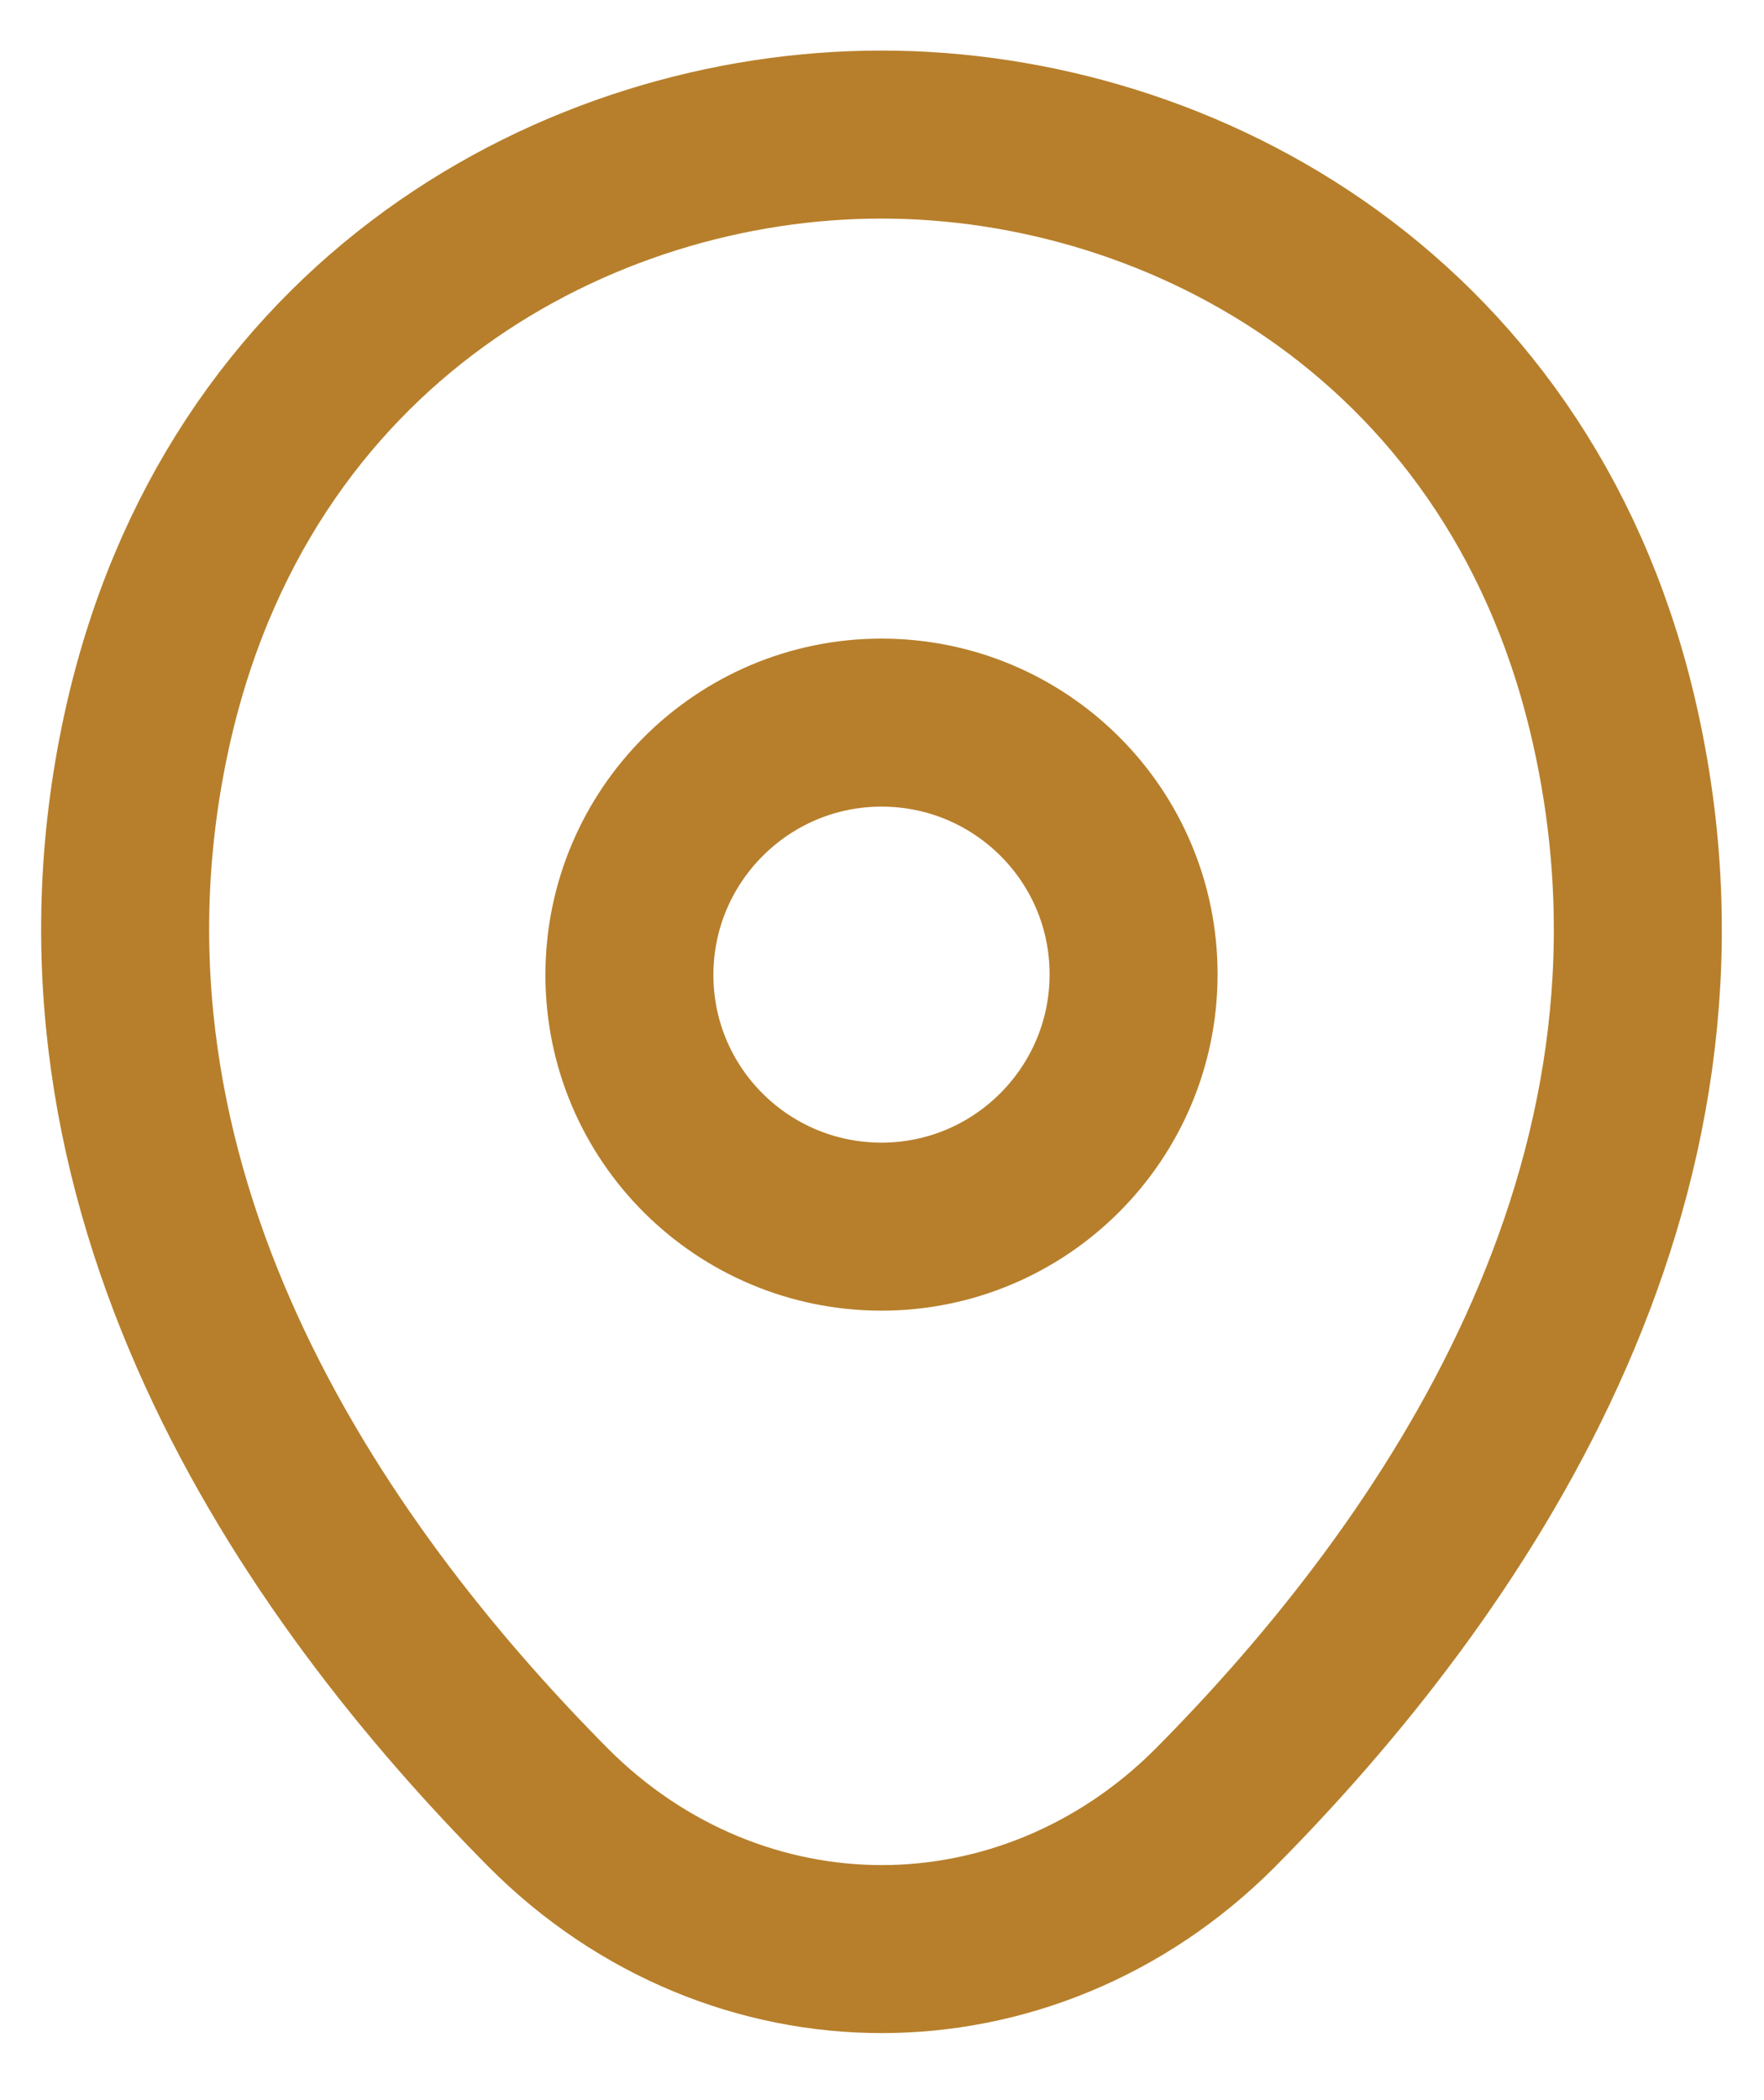
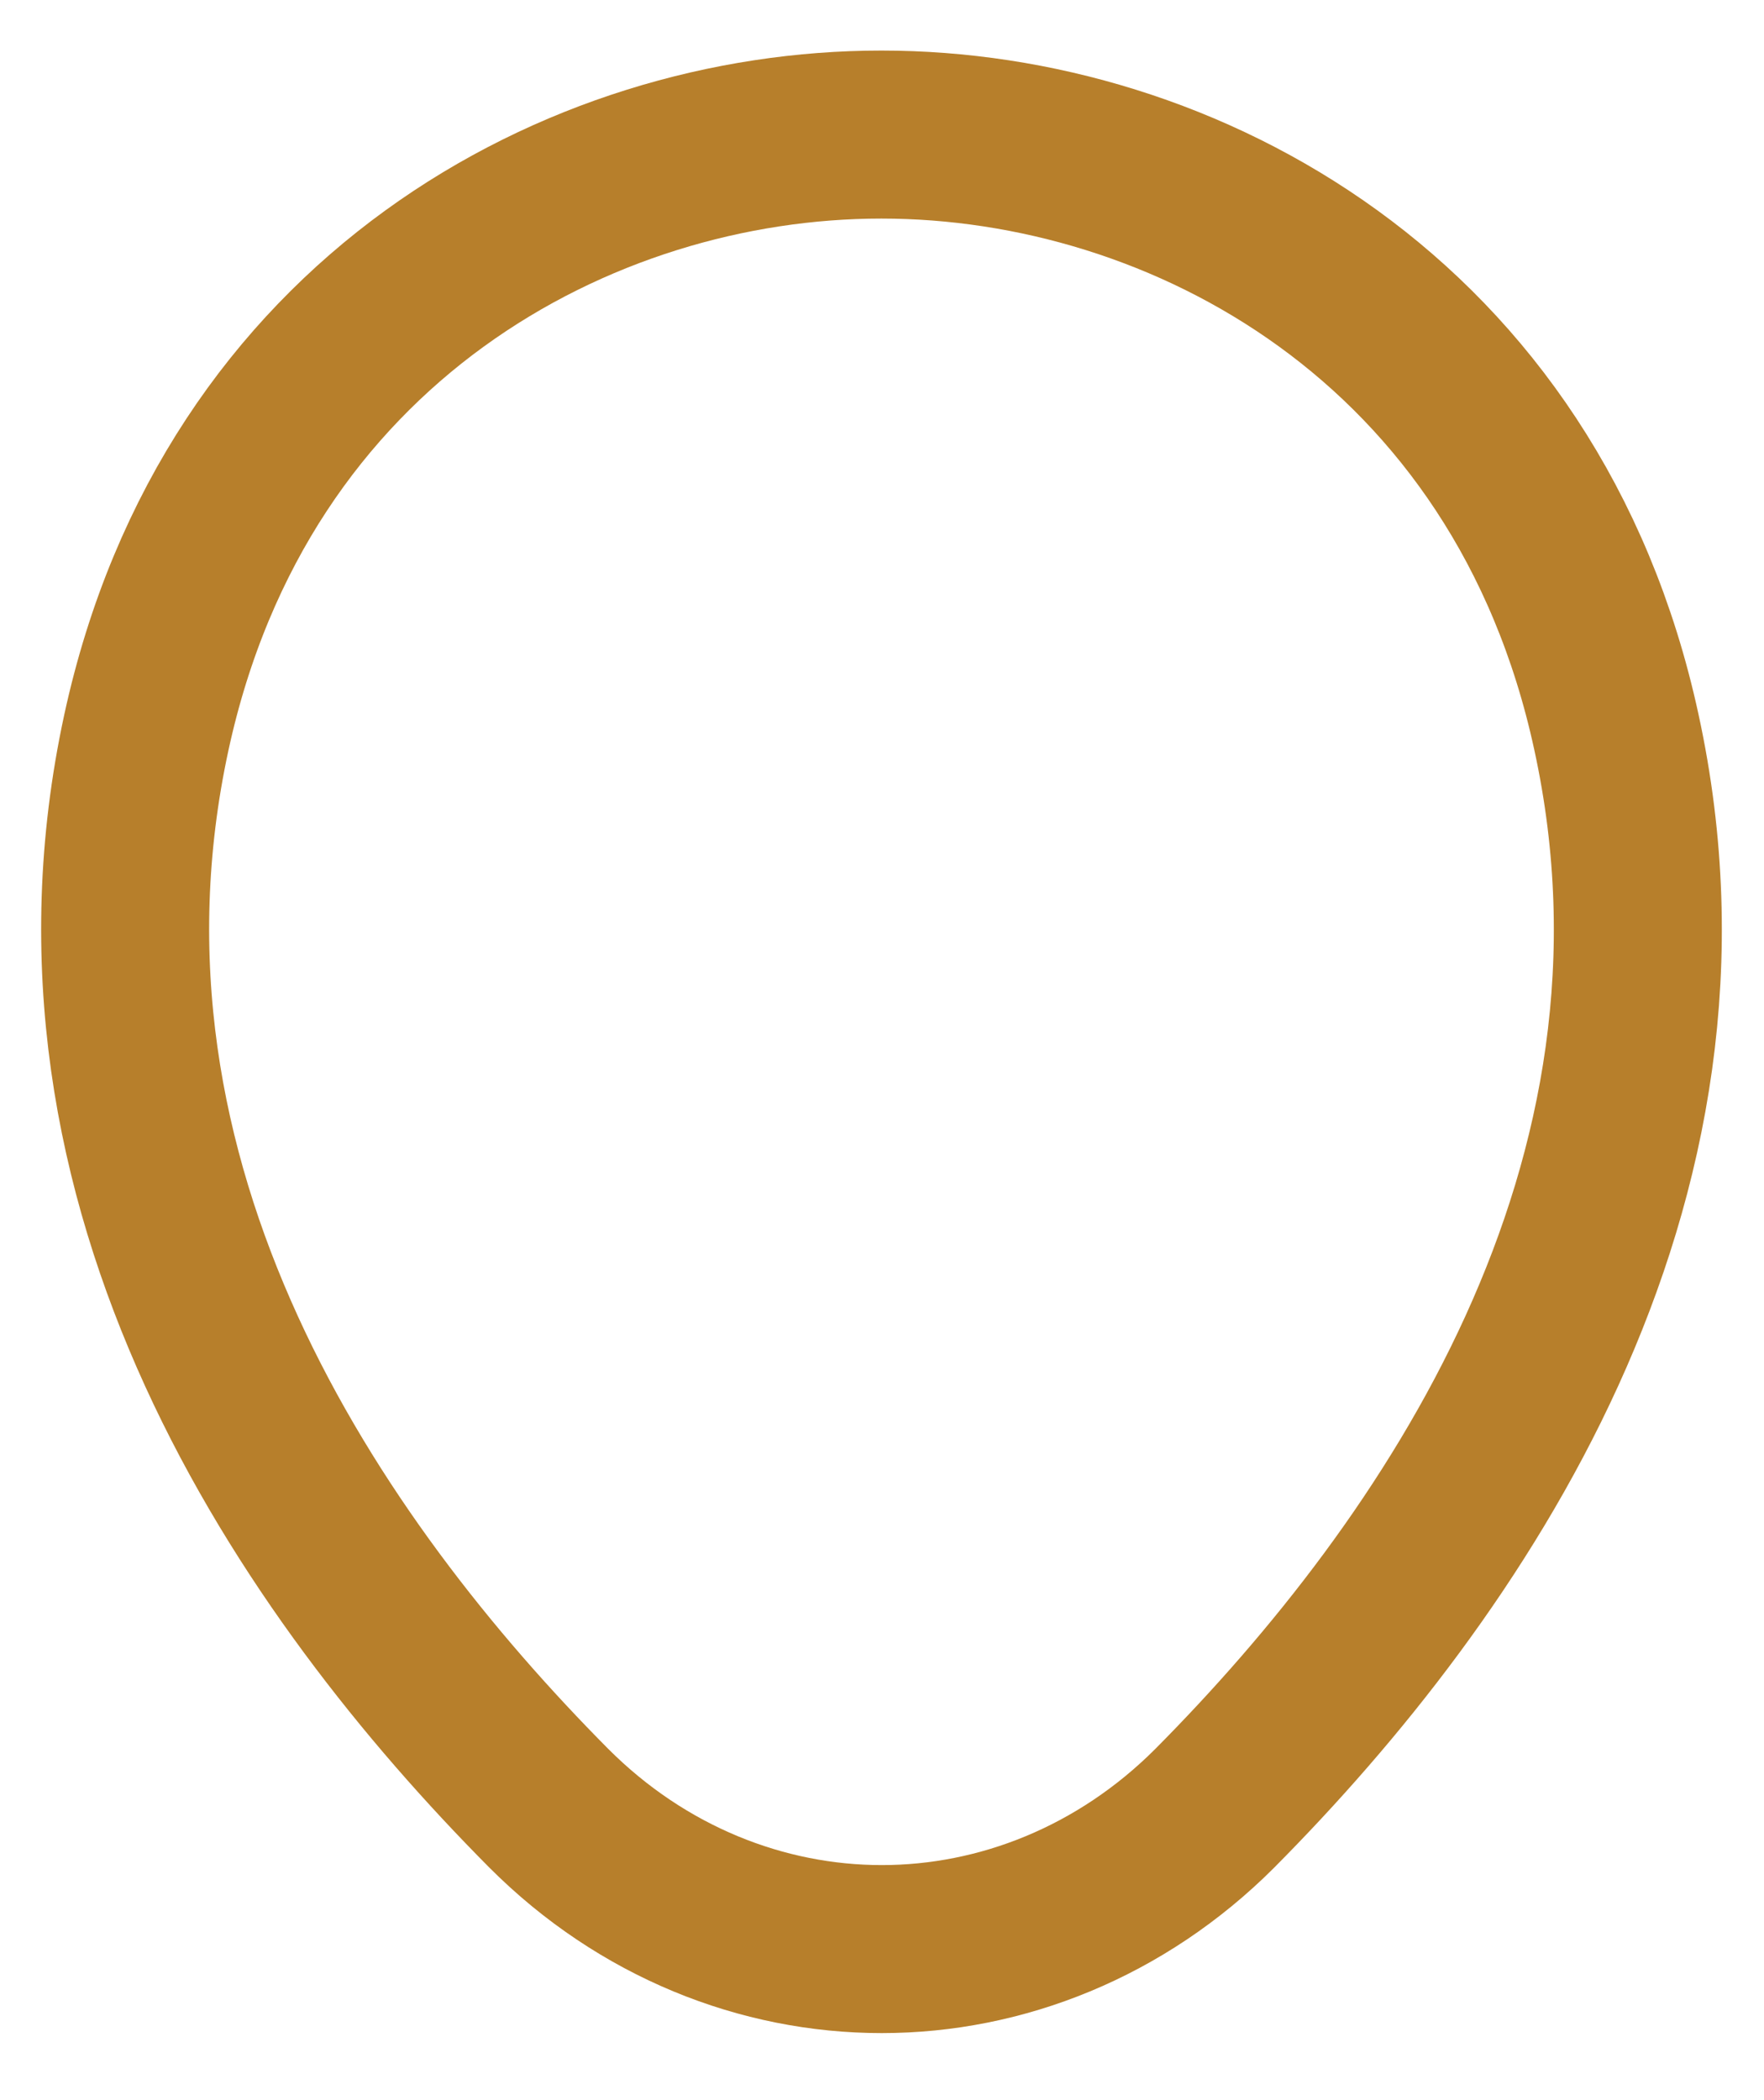
<svg xmlns="http://www.w3.org/2000/svg" width="21" height="25" viewBox="0 0 21 25" fill="none">
  <path d="M10.497 23.202C11.918 23.202 13.348 22.64 14.462 21.525C17.293 18.673 20.423 14.124 19.242 8.711C18.177 3.801 14.078 1.602 10.497 1.602C10.497 1.602 10.497 1.602 10.488 1.602C6.907 1.602 2.808 3.801 1.742 8.721C0.571 14.134 3.701 18.673 6.533 21.525C7.646 22.64 9.076 23.202 10.497 23.202Z" stroke="#B77F2B" stroke-width="2" />
-   <path d="M10.494 14.602C12.146 14.602 13.495 13.259 13.495 11.598C13.495 9.937 12.146 8.602 10.494 8.602C8.842 8.602 7.493 9.945 7.493 11.606C7.493 13.267 8.842 14.602 10.494 14.602Z" stroke="#B77F2B" stroke-width="2" />
</svg>